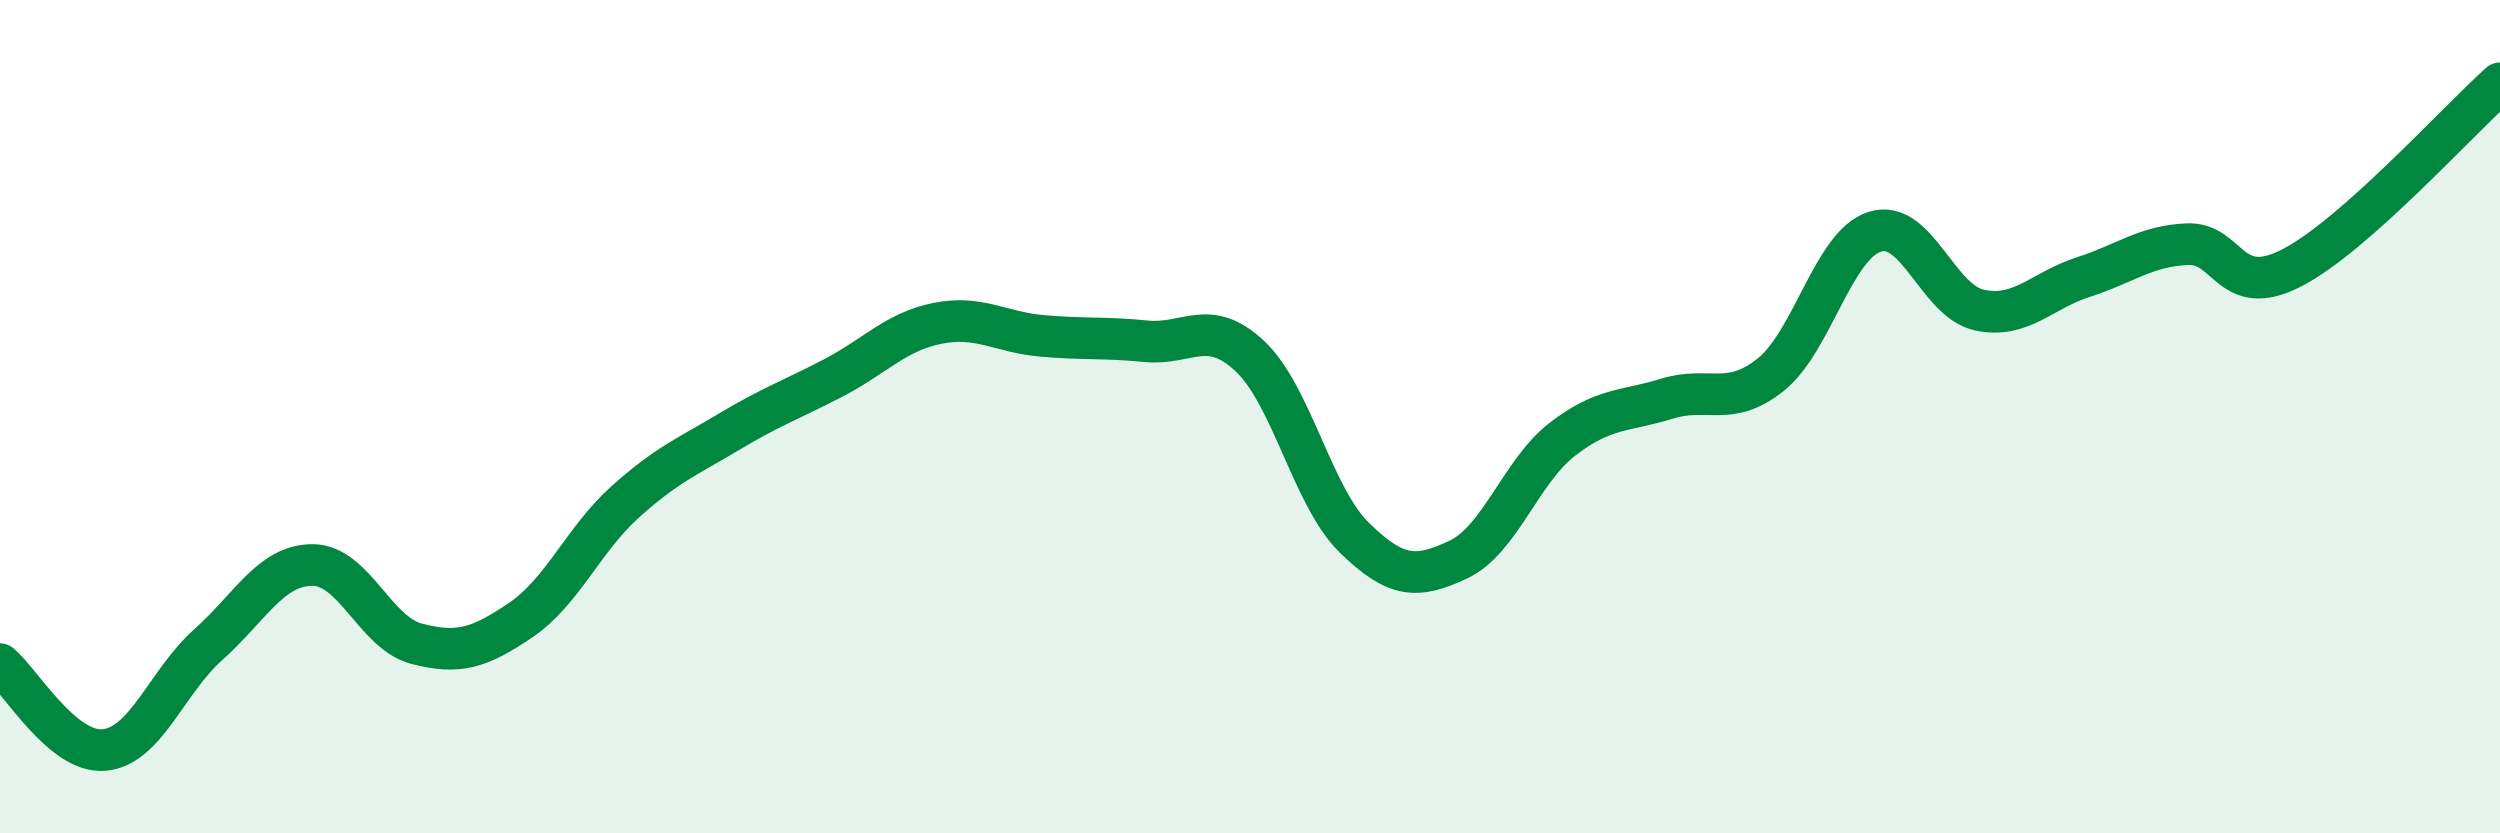
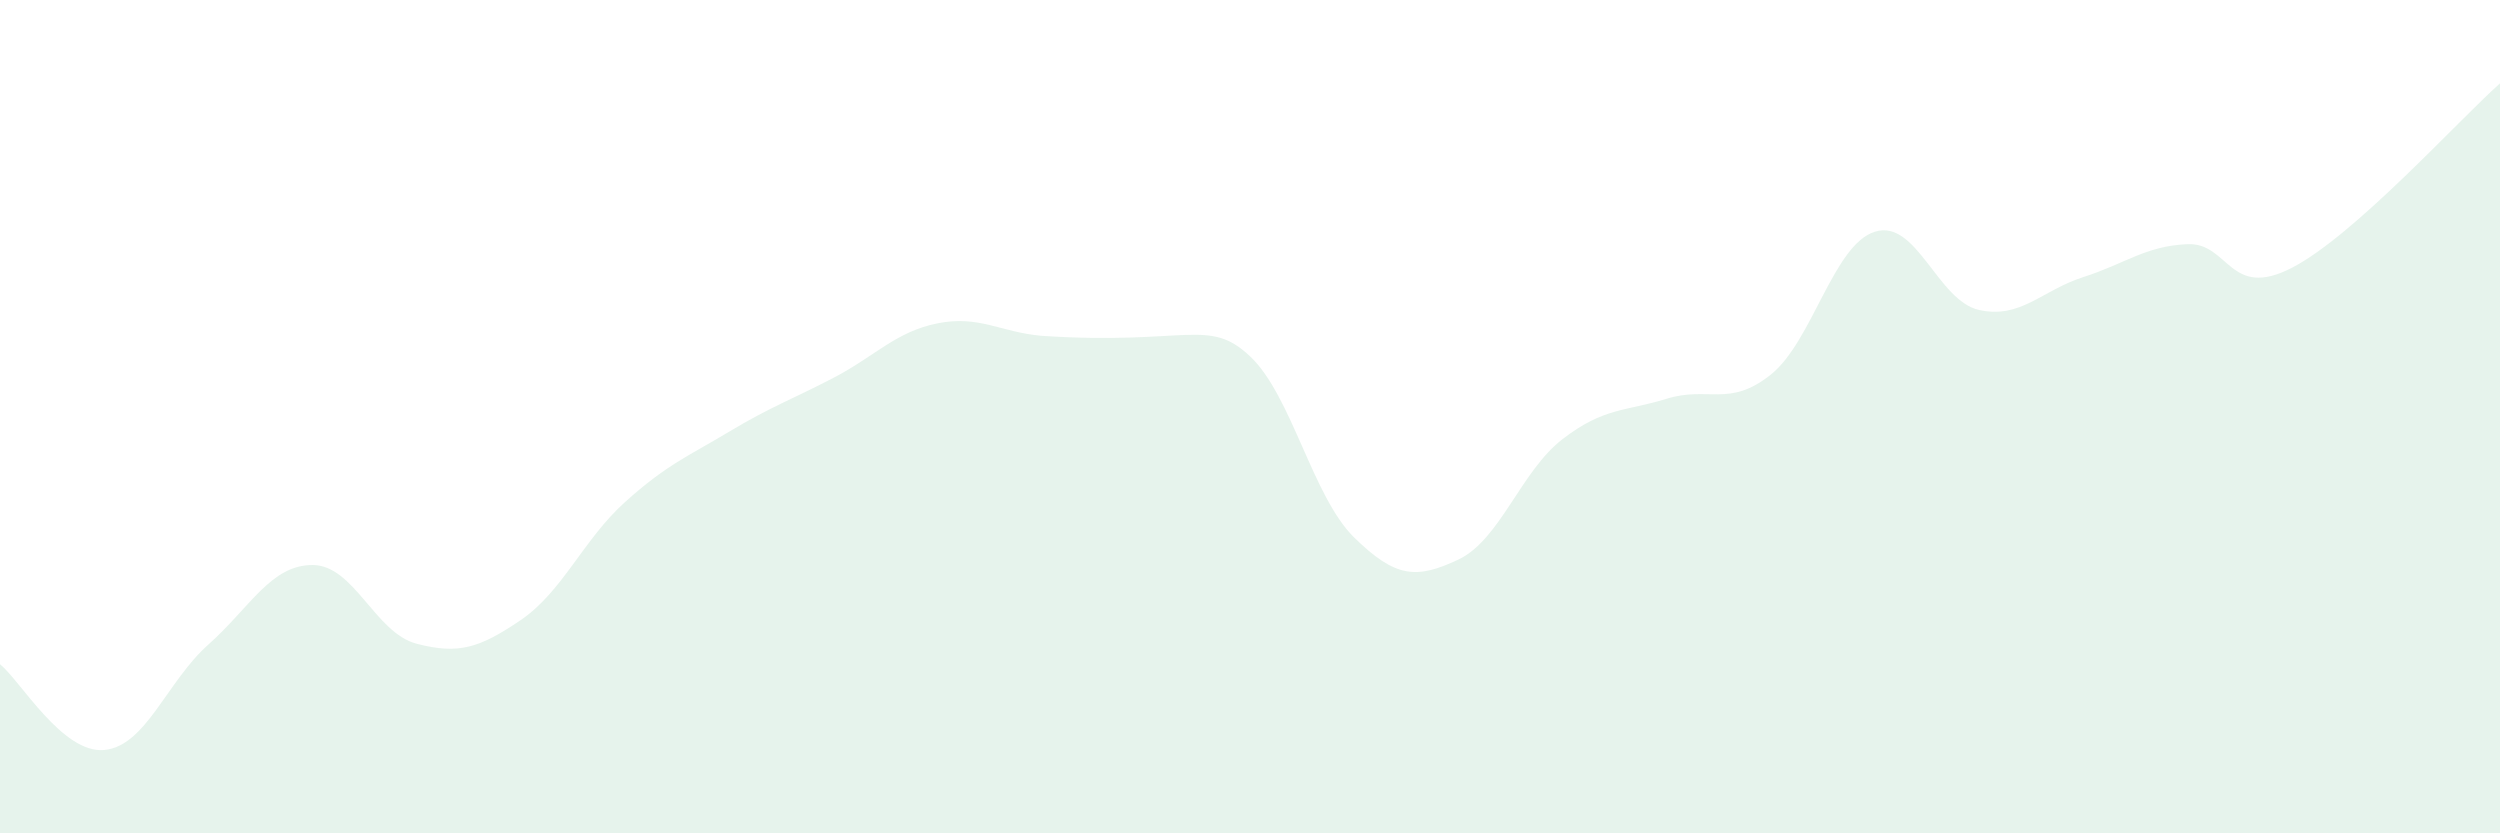
<svg xmlns="http://www.w3.org/2000/svg" width="60" height="20" viewBox="0 0 60 20">
-   <path d="M 0,15.94 C 0.5,16.35 1.5,18.09 2.5,18 C 3.5,17.91 4,16.36 5,15.47 C 6,14.58 6.5,13.56 7.5,13.56 C 8.5,13.56 9,15.19 10,15.45 C 11,15.71 11.5,15.56 12.5,14.88 C 13.5,14.2 14,12.95 15,12.05 C 16,11.15 16.5,10.96 17.5,10.36 C 18.5,9.76 19,9.59 20,9.07 C 21,8.55 21.5,7.96 22.5,7.76 C 23.5,7.56 24,7.97 25,8.06 C 26,8.15 26.5,8.09 27.5,8.19 C 28.5,8.29 29,7.61 30,8.55 C 31,9.49 31.5,11.92 32.5,12.9 C 33.5,13.88 34,13.9 35,13.43 C 36,12.96 36.5,11.31 37.5,10.54 C 38.5,9.77 39,9.88 40,9.57 C 41,9.26 41.5,9.79 42.5,8.99 C 43.5,8.19 44,5.87 45,5.56 C 46,5.25 46.5,7.22 47.5,7.44 C 48.5,7.66 49,6.97 50,6.65 C 51,6.33 51.5,5.9 52.5,5.86 C 53.5,5.82 53.5,7.2 55,6.43 C 56.5,5.66 59,2.89 60,2L60 20L0 20Z" fill="#008740" opacity="0.1" stroke-linecap="round" stroke-linejoin="round" />
-   <path d="M 0,15.94 C 0.5,16.35 1.5,18.09 2.5,18 C 3.5,17.91 4,16.36 5,15.47 C 6,14.58 6.5,13.56 7.5,13.56 C 8.5,13.56 9,15.19 10,15.45 C 11,15.71 11.5,15.56 12.5,14.88 C 13.5,14.2 14,12.95 15,12.05 C 16,11.15 16.5,10.96 17.5,10.36 C 18.5,9.76 19,9.59 20,9.07 C 21,8.55 21.5,7.96 22.5,7.76 C 23.5,7.56 24,7.97 25,8.06 C 26,8.15 26.5,8.09 27.5,8.19 C 28.5,8.29 29,7.61 30,8.55 C 31,9.49 31.5,11.92 32.5,12.9 C 33.5,13.88 34,13.9 35,13.43 C 36,12.96 36.5,11.31 37.5,10.54 C 38.5,9.77 39,9.88 40,9.57 C 41,9.26 41.5,9.79 42.5,8.99 C 43.5,8.19 44,5.87 45,5.56 C 46,5.25 46.5,7.22 47.5,7.44 C 48.5,7.66 49,6.97 50,6.65 C 51,6.33 51.5,5.9 52.5,5.86 C 53.5,5.82 53.5,7.2 55,6.43 C 56.5,5.66 59,2.89 60,2" stroke="#008740" stroke-width="1" fill="none" stroke-linecap="round" stroke-linejoin="round" />
+   <path d="M 0,15.94 C 0.5,16.35 1.5,18.09 2.5,18 C 3.5,17.91 4,16.36 5,15.47 C 6,14.58 6.5,13.56 7.5,13.56 C 8.5,13.56 9,15.19 10,15.45 C 11,15.71 11.5,15.56 12.5,14.88 C 13.5,14.2 14,12.95 15,12.05 C 16,11.15 16.5,10.96 17.5,10.36 C 18.5,9.76 19,9.59 20,9.07 C 21,8.55 21.5,7.96 22.5,7.76 C 23.5,7.56 24,7.97 25,8.06 C 28.5,8.29 29,7.61 30,8.55 C 31,9.49 31.5,11.92 32.5,12.9 C 33.5,13.88 34,13.9 35,13.43 C 36,12.96 36.5,11.31 37.5,10.54 C 38.5,9.77 39,9.88 40,9.57 C 41,9.26 41.5,9.79 42.5,8.99 C 43.5,8.19 44,5.87 45,5.56 C 46,5.25 46.5,7.22 47.5,7.44 C 48.5,7.66 49,6.97 50,6.65 C 51,6.33 51.5,5.9 52.5,5.86 C 53.5,5.82 53.5,7.2 55,6.43 C 56.5,5.66 59,2.89 60,2L60 20L0 20Z" fill="#008740" opacity="0.1" stroke-linecap="round" stroke-linejoin="round" />
</svg>